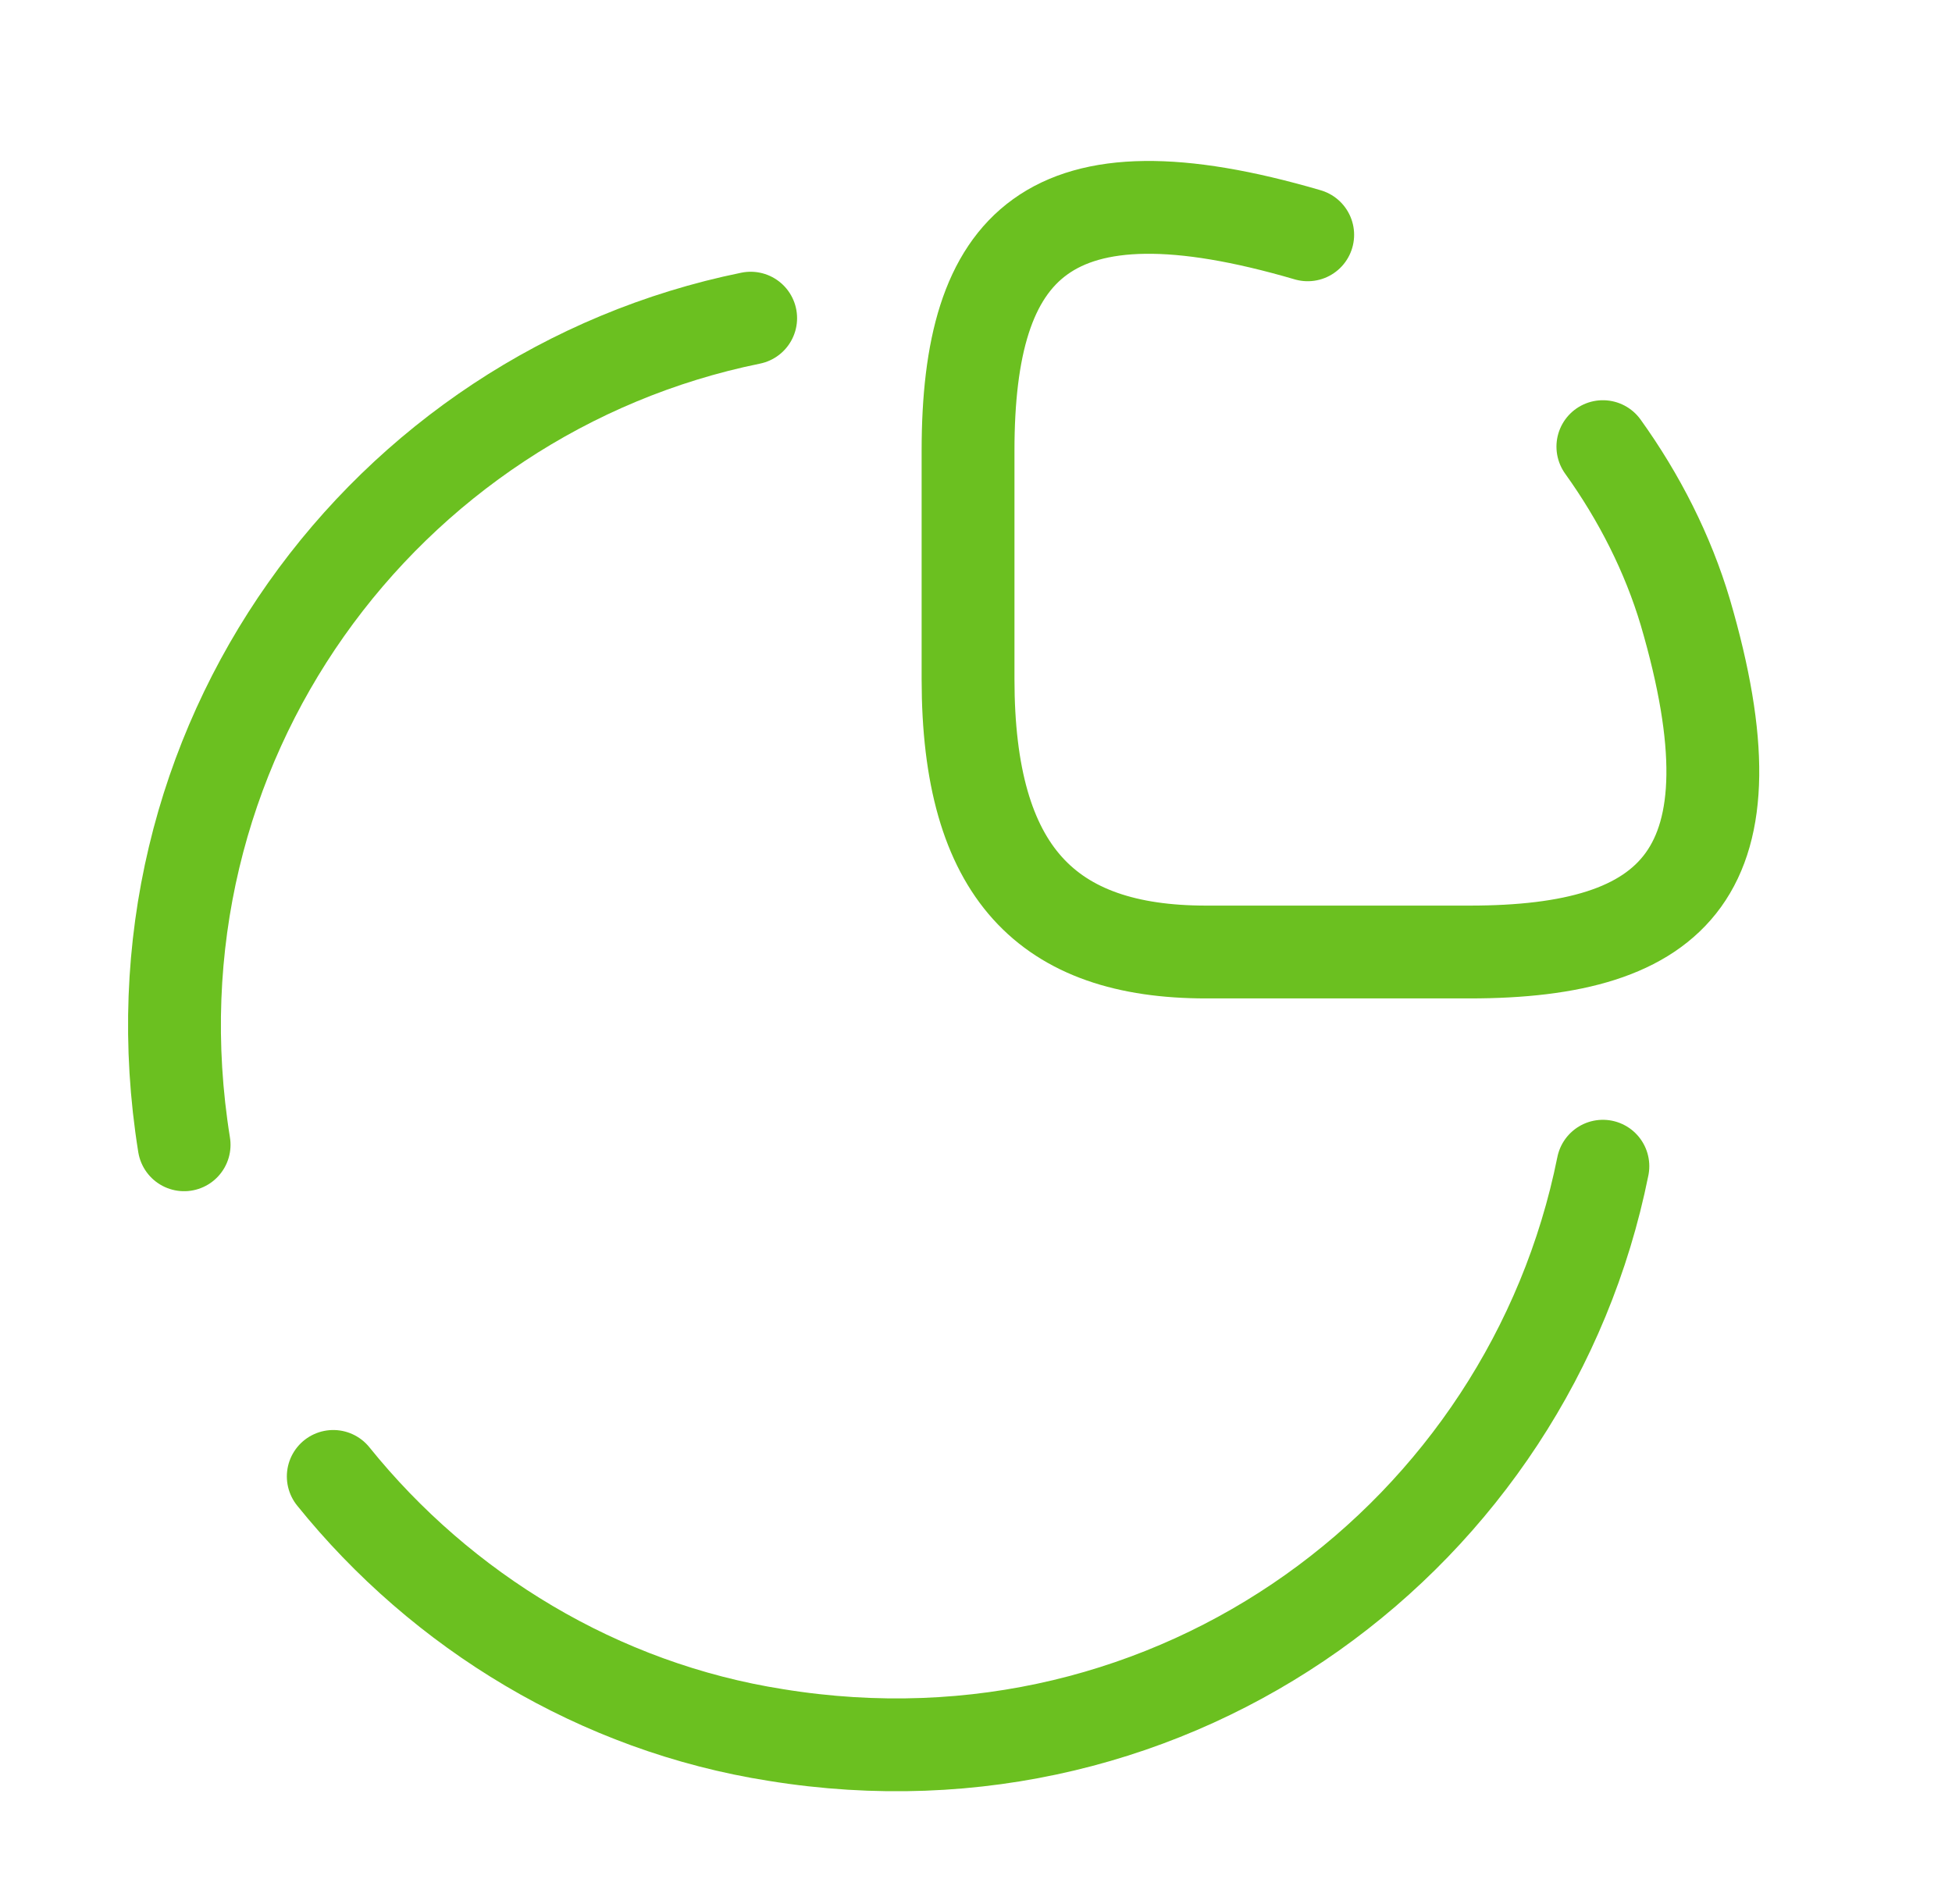
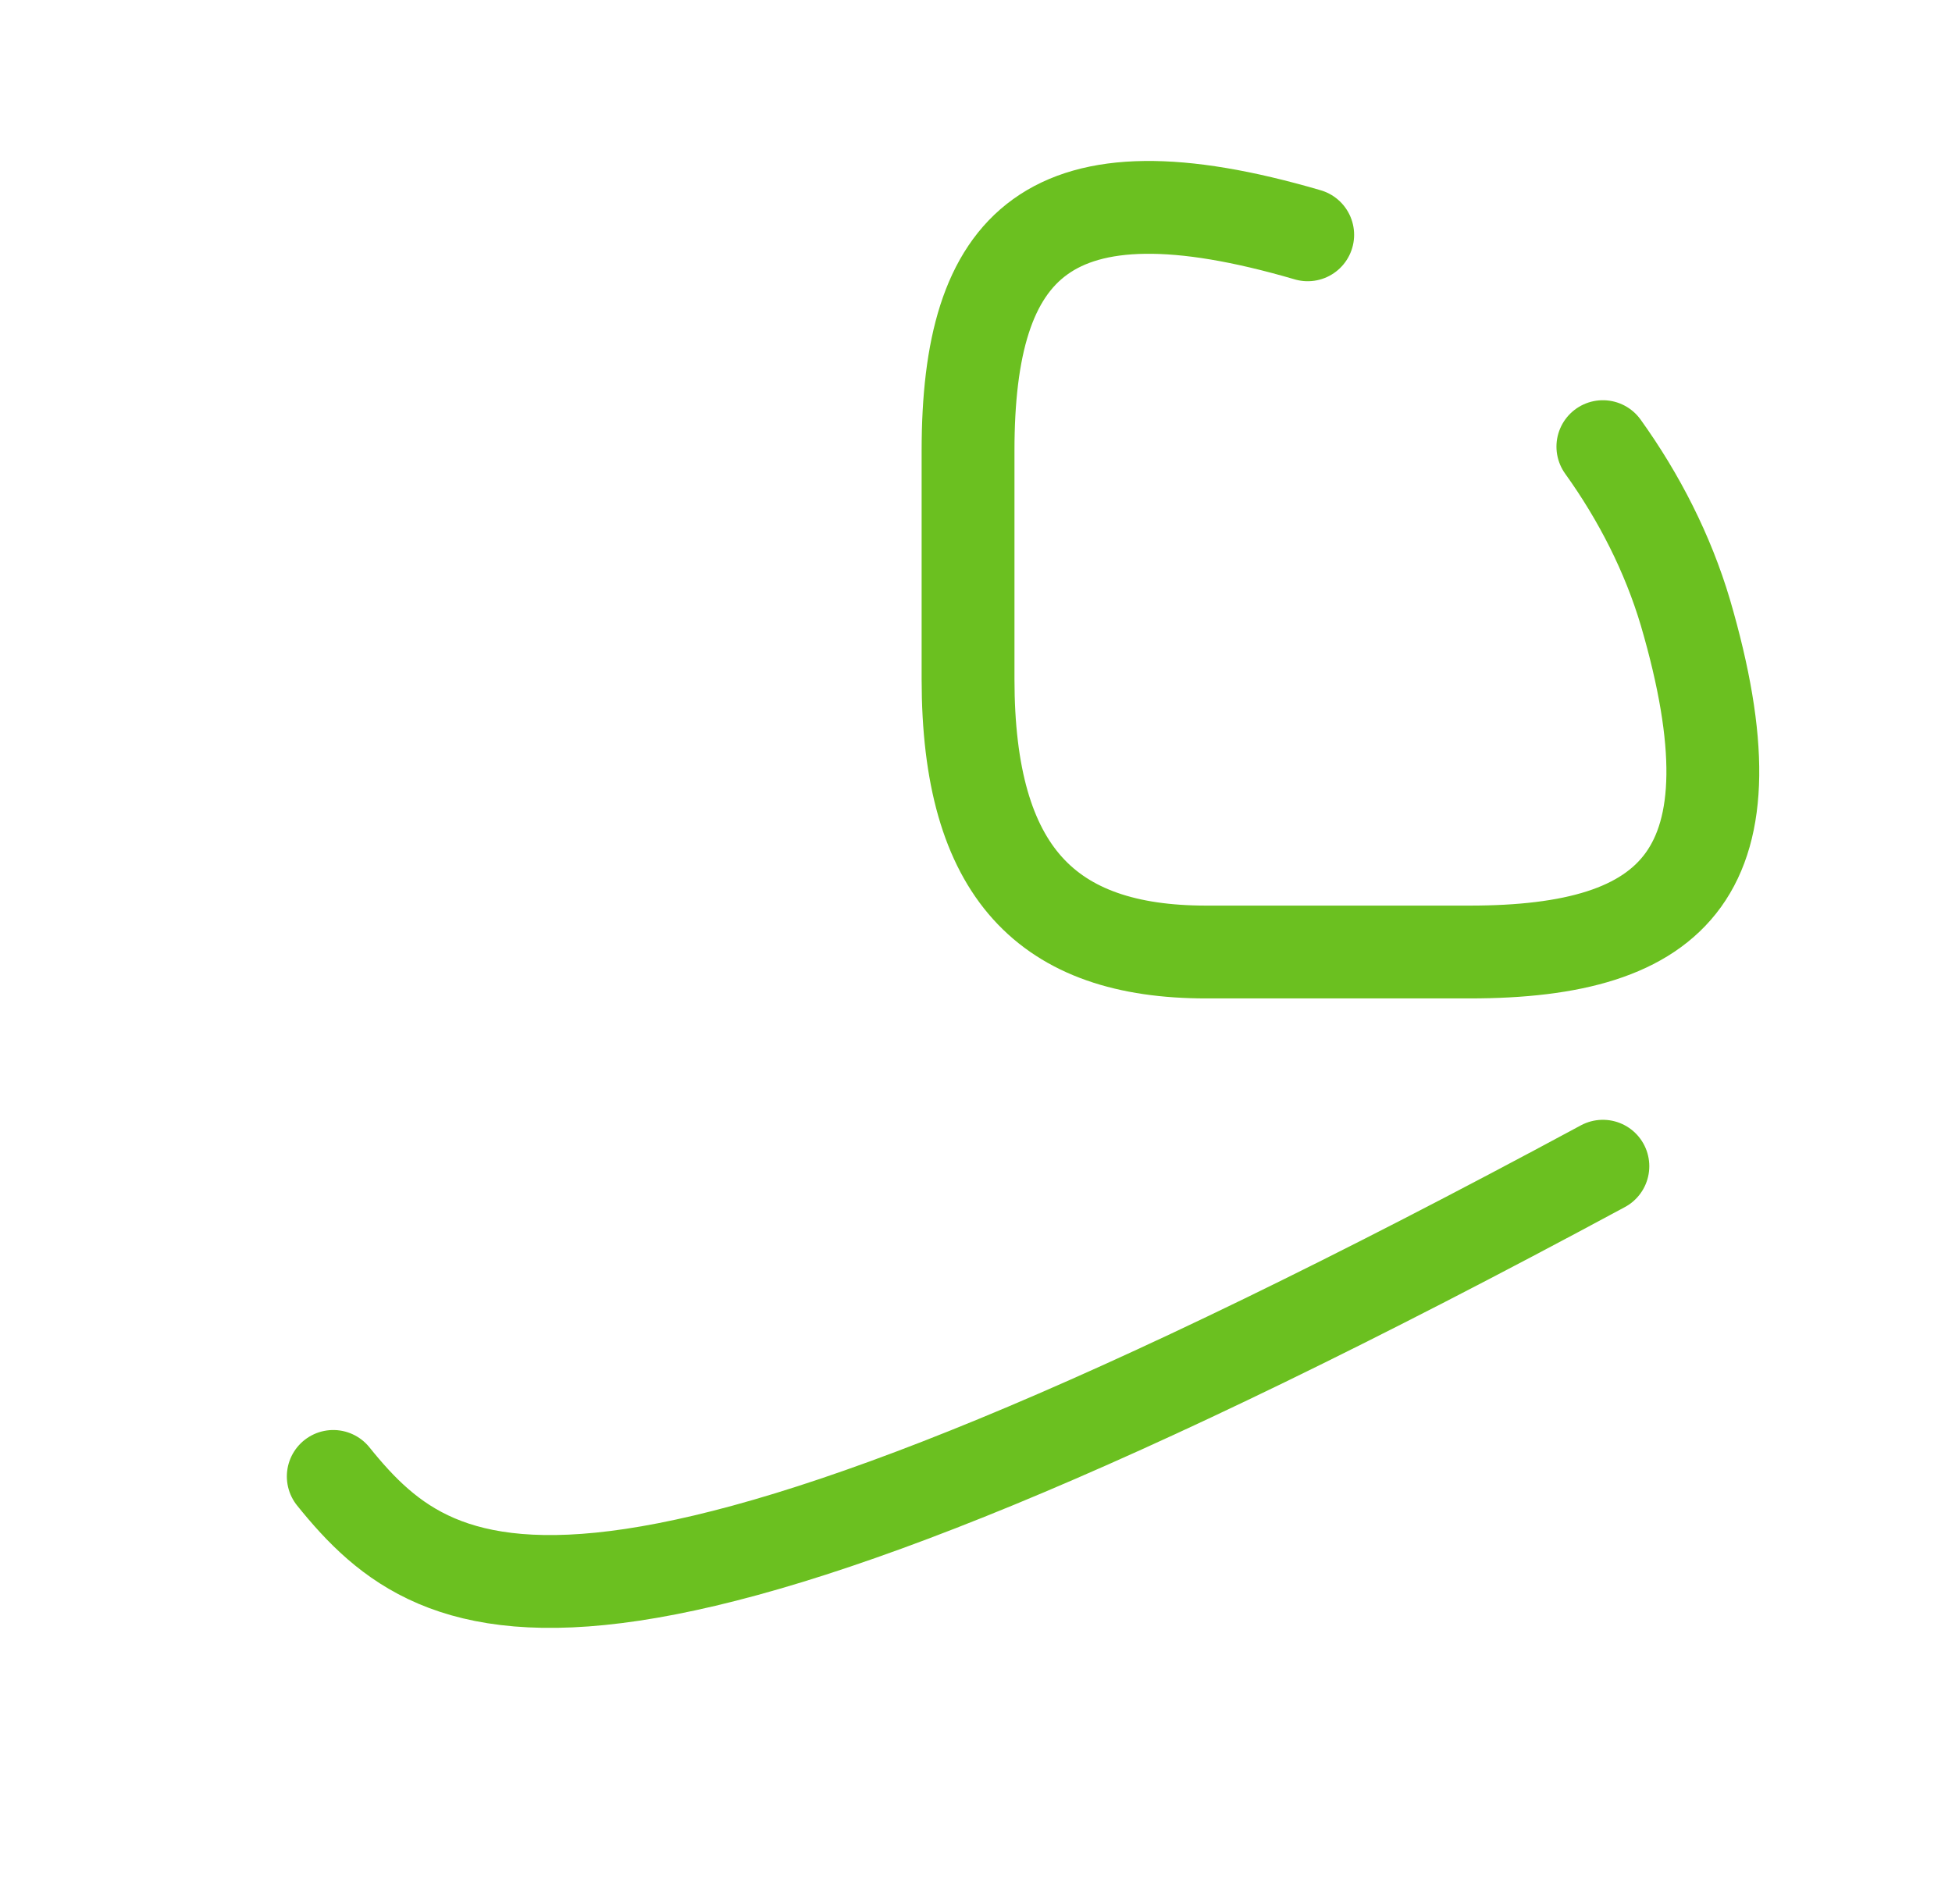
<svg xmlns="http://www.w3.org/2000/svg" width="41" height="40" viewBox="0 0 41 40" fill="none">
  <path d="M27.467 4.933C22 3.333 20.333 5.133 20.333 9.467V14.267C20.333 18.334 22 20 25.333 20H30.867C35.2 20 37 18.334 35.4 12.867C35.033 11.633 34.433 10.45 33.667 9.383" stroke="#6BC020" stroke-width="1.95" stroke-linecap="round" stroke-linejoin="round" />
-   <path d="M3.867 24.05C2.517 15.65 8.084 8.25 15.767 6.684" stroke="#6BC020" stroke-width="1.95" stroke-linecap="round" stroke-linejoin="round" />
-   <path d="M33.667 24.5C32.117 32.217 24.717 37.817 16.3 36.45C12.583 35.867 9.283 33.85 7 31.017" stroke="#6BC020" stroke-width="1.95" stroke-linecap="round" stroke-linejoin="round" />
+   <path d="M33.667 24.5C12.583 35.867 9.283 33.85 7 31.017" stroke="#6BC020" stroke-width="1.95" stroke-linecap="round" stroke-linejoin="round" />
</svg>